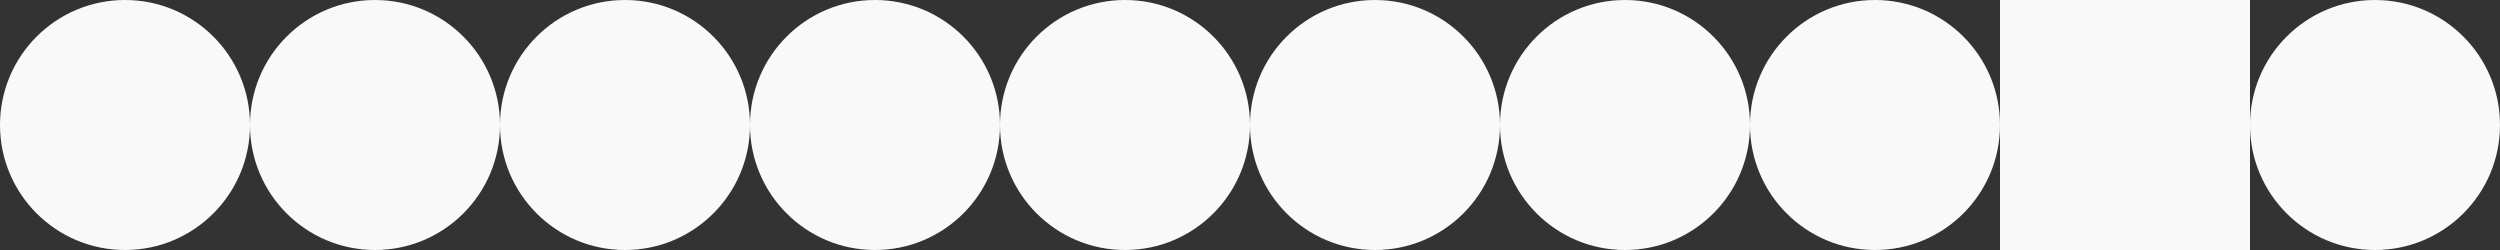
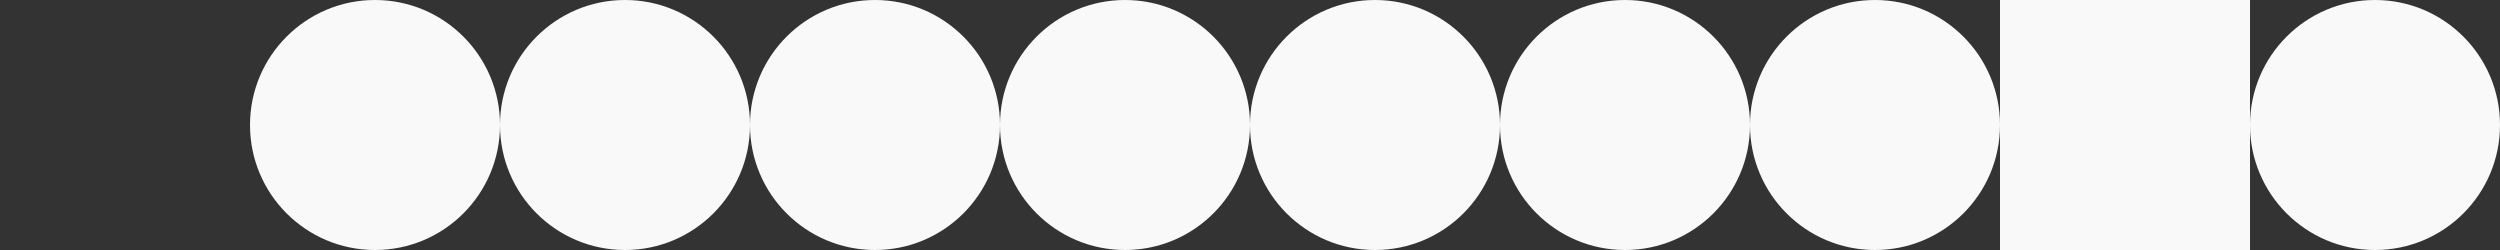
<svg xmlns="http://www.w3.org/2000/svg" width="560" height="56" viewBox="0 0 560 56" fill="none">
  <rect x="0" y="0" width="560" height="56" fill="#333333" stroke="none" />
  <circle cx="84" cy="28" r="28" fill="#FAF9F9" />
  <circle cx="196" cy="28" r="28" fill="#FAF9F9" />
  <circle cx="308" cy="28" r="28" fill="#FAF9F9" />
-   <circle cx="28" cy="28" r="28" fill="#FAF9F9" />
  <circle cx="140" cy="28" r="28" fill="#FAF9F9" />
  <circle cx="252" cy="28" r="28" fill="#FAF9F9" />
  <circle cx="364" cy="28" r="28" fill="#FAF9F9" />
  <circle cx="420" cy="28" r="28" fill="#FAF9F9" />
  <circle cx="532" cy="28" r="28" fill="#FAF9F9" />
  <rect width="56" height="56" transform="translate(448)" fill="#FAF9F9" />
  <rect width="56" height="56" transform="translate(448)" fill="#FAF9F9" />
  <rect x="448" width="56" height="56" fill="#FAF9F9" />
</svg>